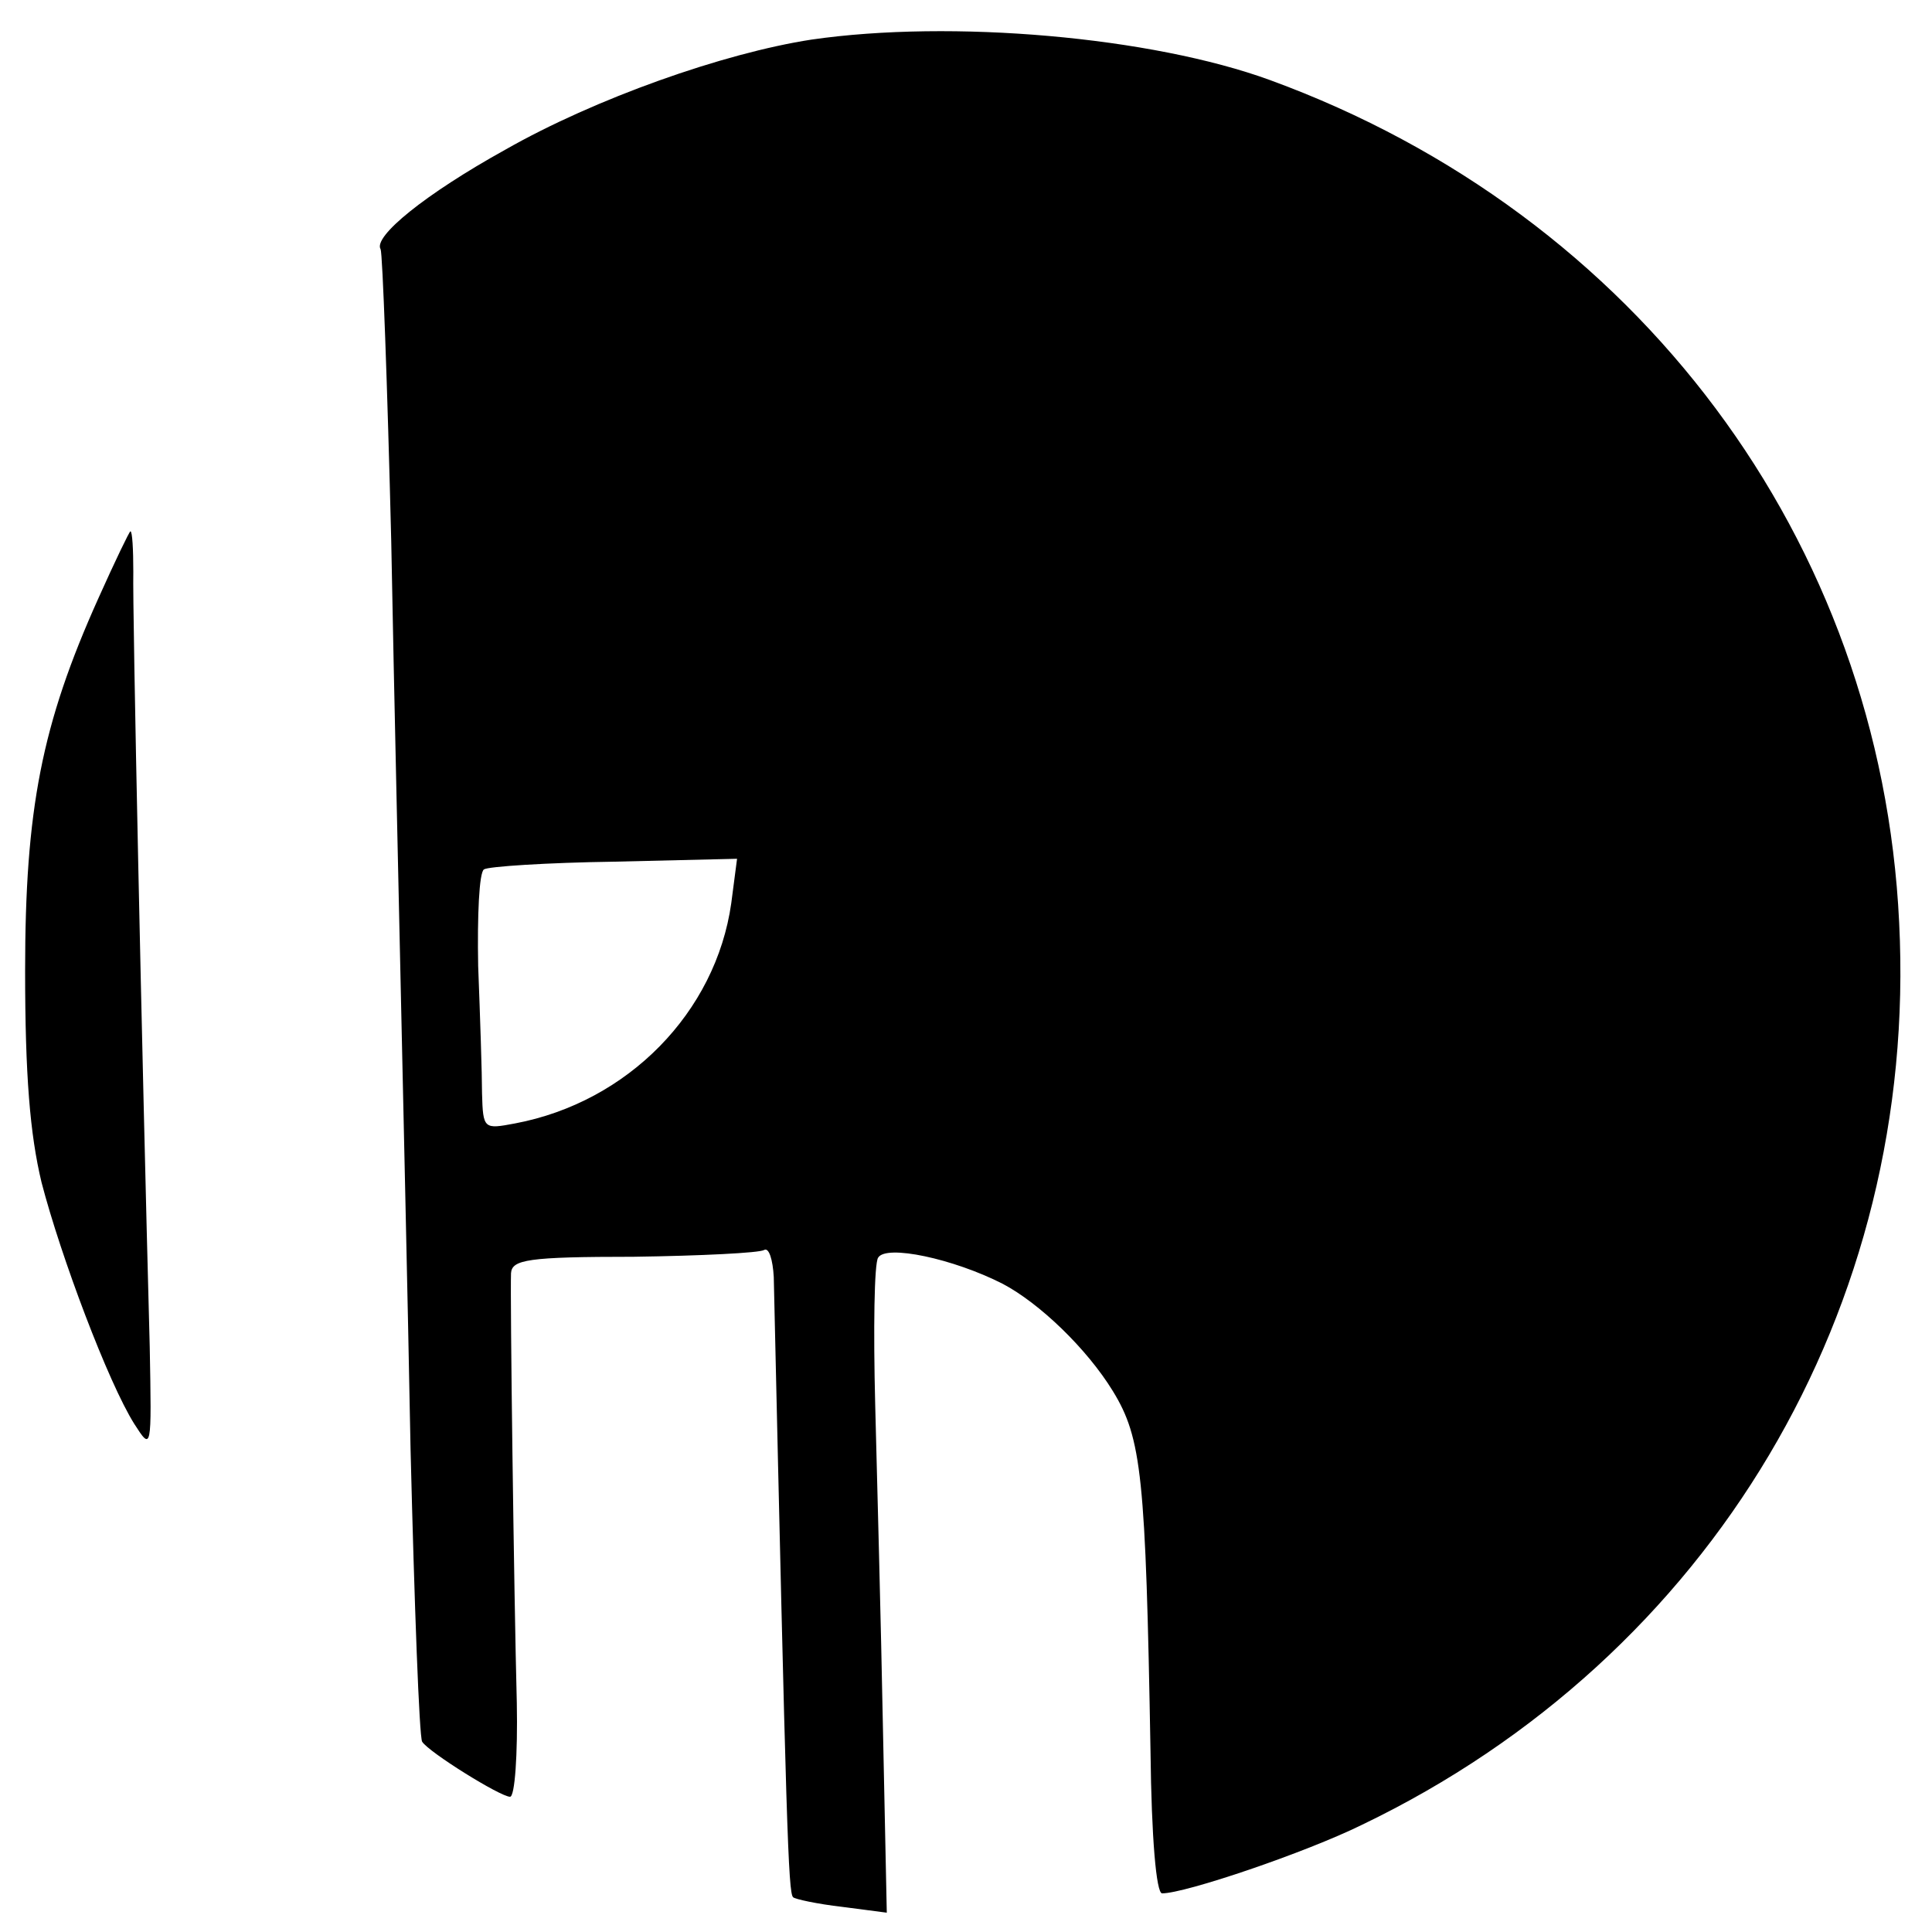
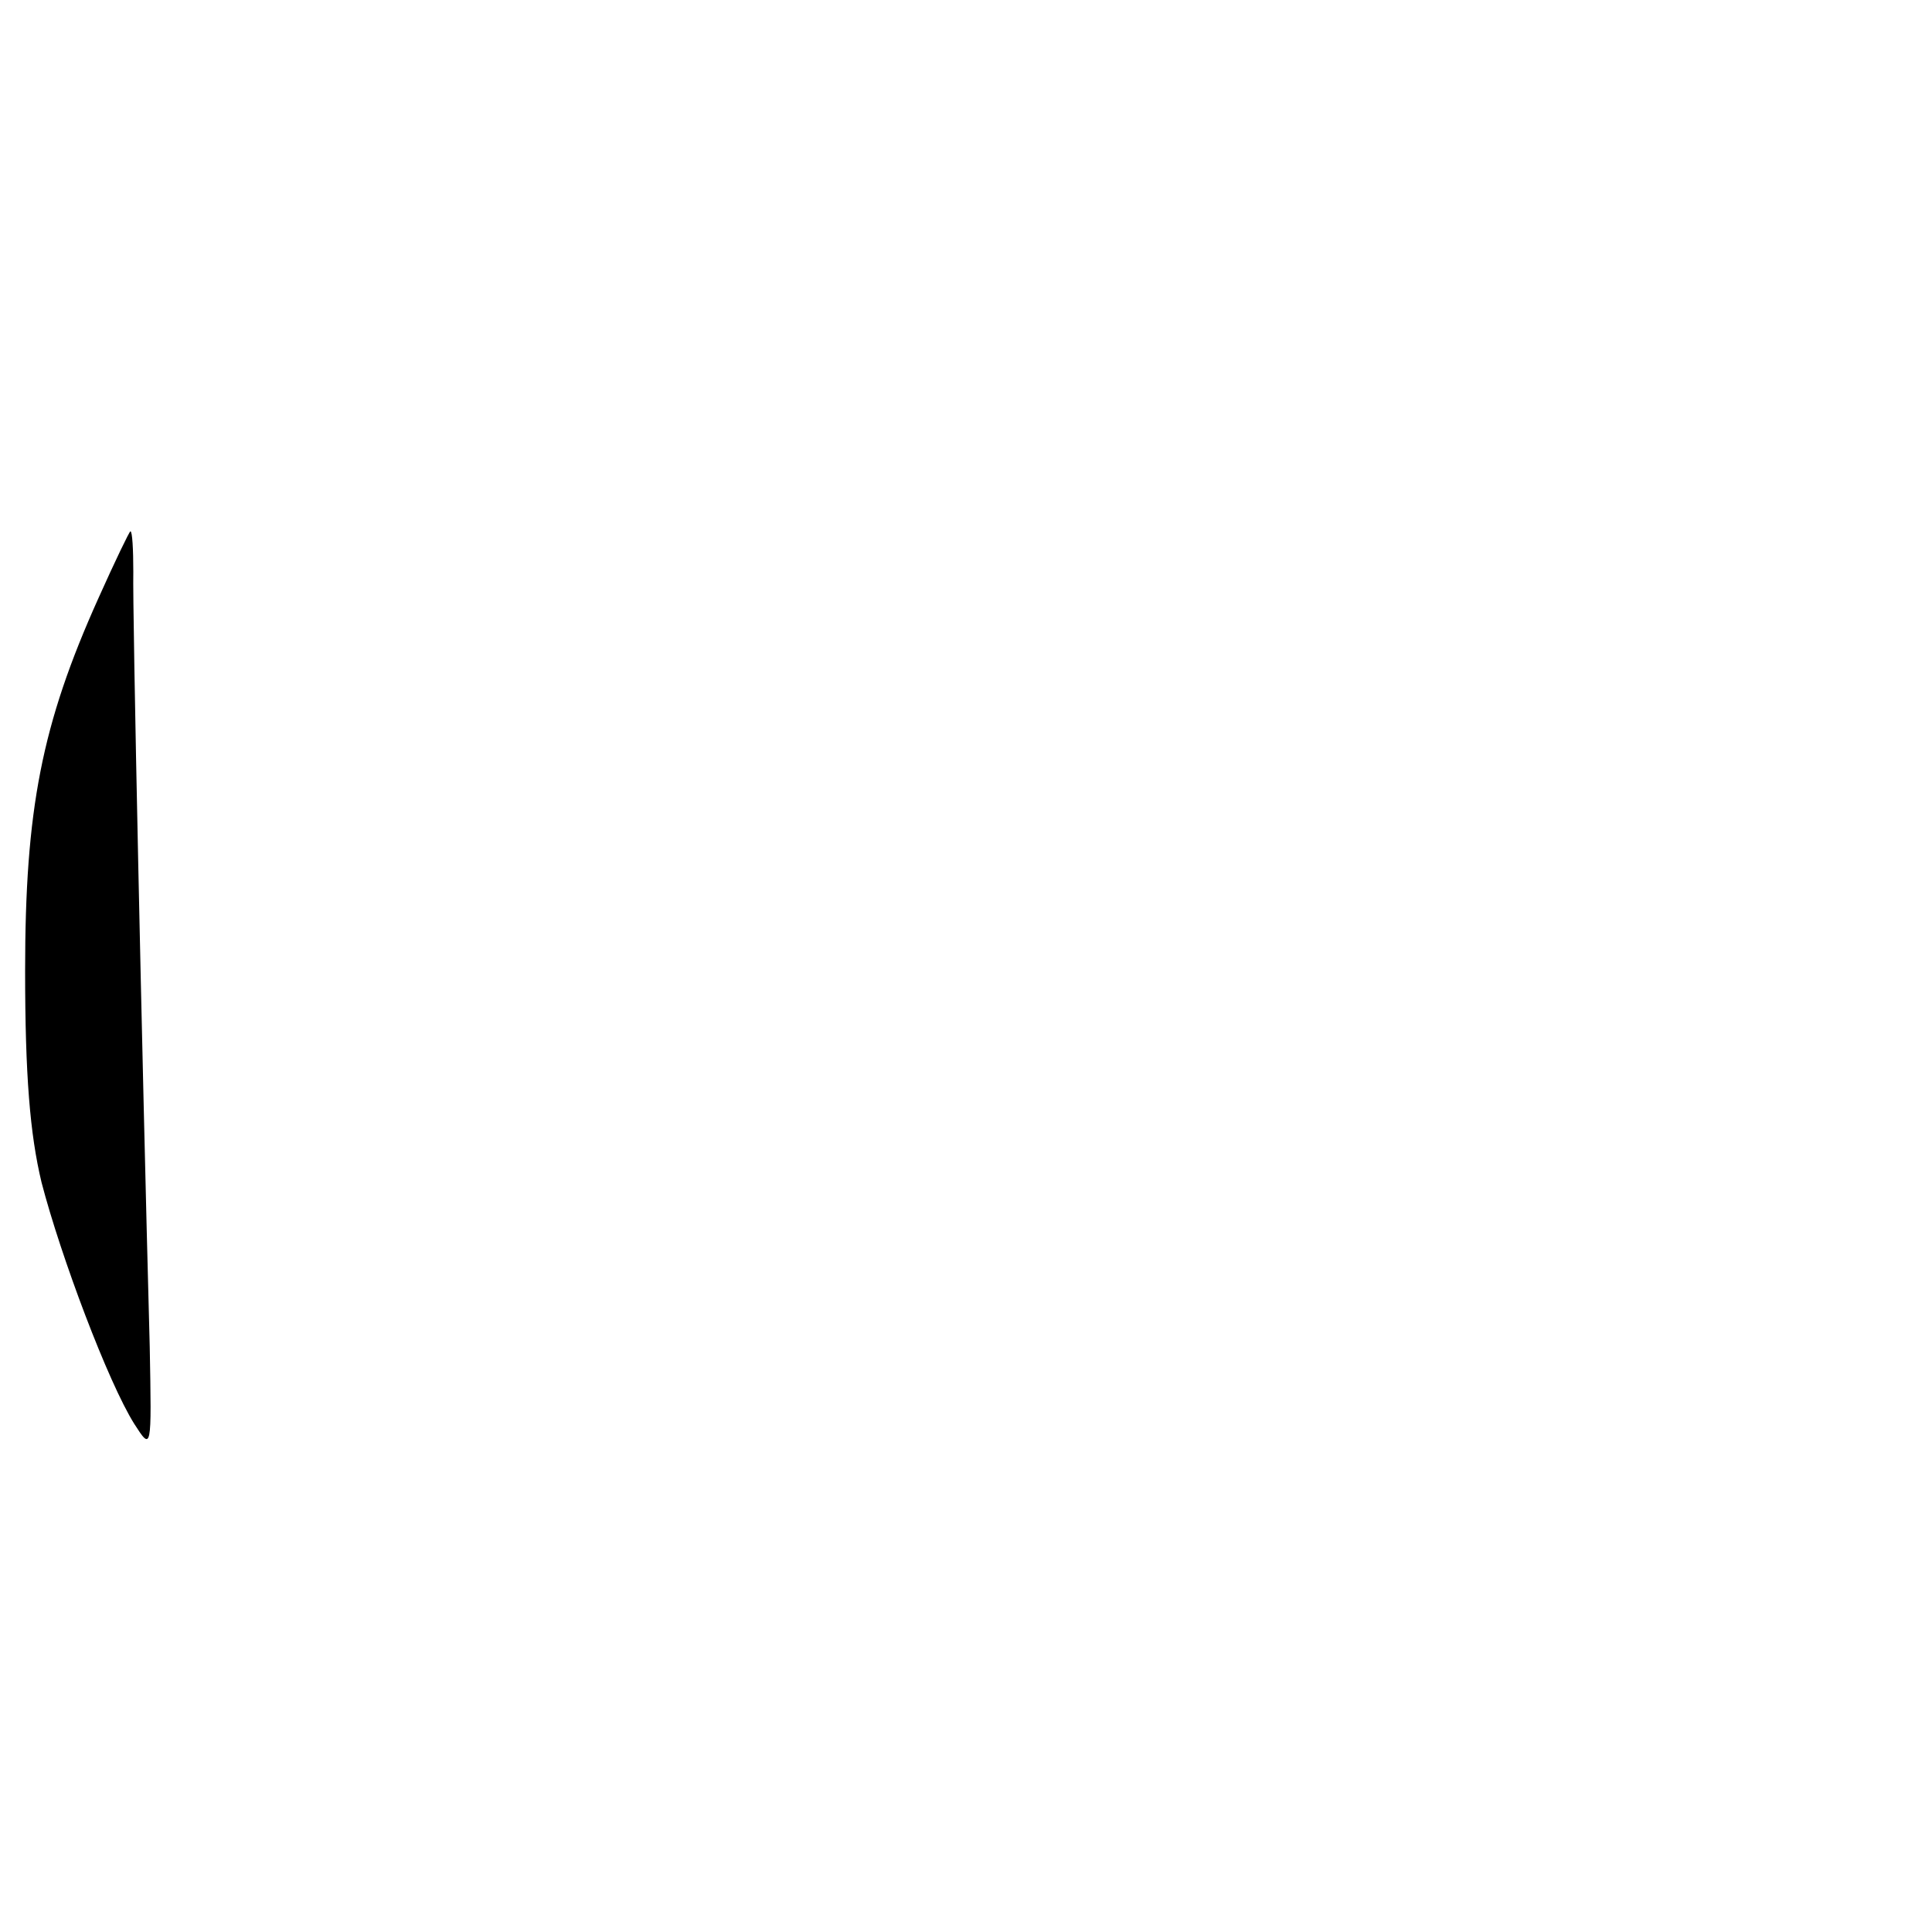
<svg xmlns="http://www.w3.org/2000/svg" version="1.0" width="200pt" height="200pt" viewBox="0 0 200 200" preserveAspectRatio="xMidYMid meet">
  <g transform="translate(0,200) scale(0.1,-0.1)" fill="#000000" stroke="none">
-     <path d="M840 1959 c-91 -14 -224 -61 -317 -114 -83 -46 -137 -90 -129 -103 2 -4 7 -140 11 -302 3 -162 8 -374 10 -470 2 -96 7 -308 10 -470 4 -162 9 -298 12 -303 7 -11 81 -57 91 -57 5 0 8 44 7 97 -3 115 -7 421 -6 445 1 14 17 17 127 17 70 1 130 4 135 7 5 3 9 -10 10 -28 13 -573 15 -637 20 -642 2 -2 25 -7 51 -10 l46 -6 -4 192 c-2 106 -6 256 -8 334 -2 78 -1 146 3 152 8 14 78 -1 129 -27 38 -20 87 -67 114 -111 30 -49 34 -88 39 -373 1 -90 6 -147 12 -147 24 0 148 42 207 71 362 174 576 535 556 934 -19 396 -271 733 -651 872 -123 45 -330 63 -475 42z m-83 -894 c-16 -113 -107 -206 -224 -228 -32 -6 -33 -6 -34 31 0 20 -2 80 -4 132 -1 52 1 97 6 100 4 3 65 7 135 8 l127 3 -6 -46z" />
    <path d="M102 1381 c-59 -131 -76 -219 -76 -386 0 -108 5 -169 17 -219 20 -77 69 -207 96 -250 18 -28 18 -28 16 80 -8 299 -18 764 -17 802 0 23 -1 42 -3 42 -1 0 -16 -31 -33 -69z" />
  </g>
</svg>